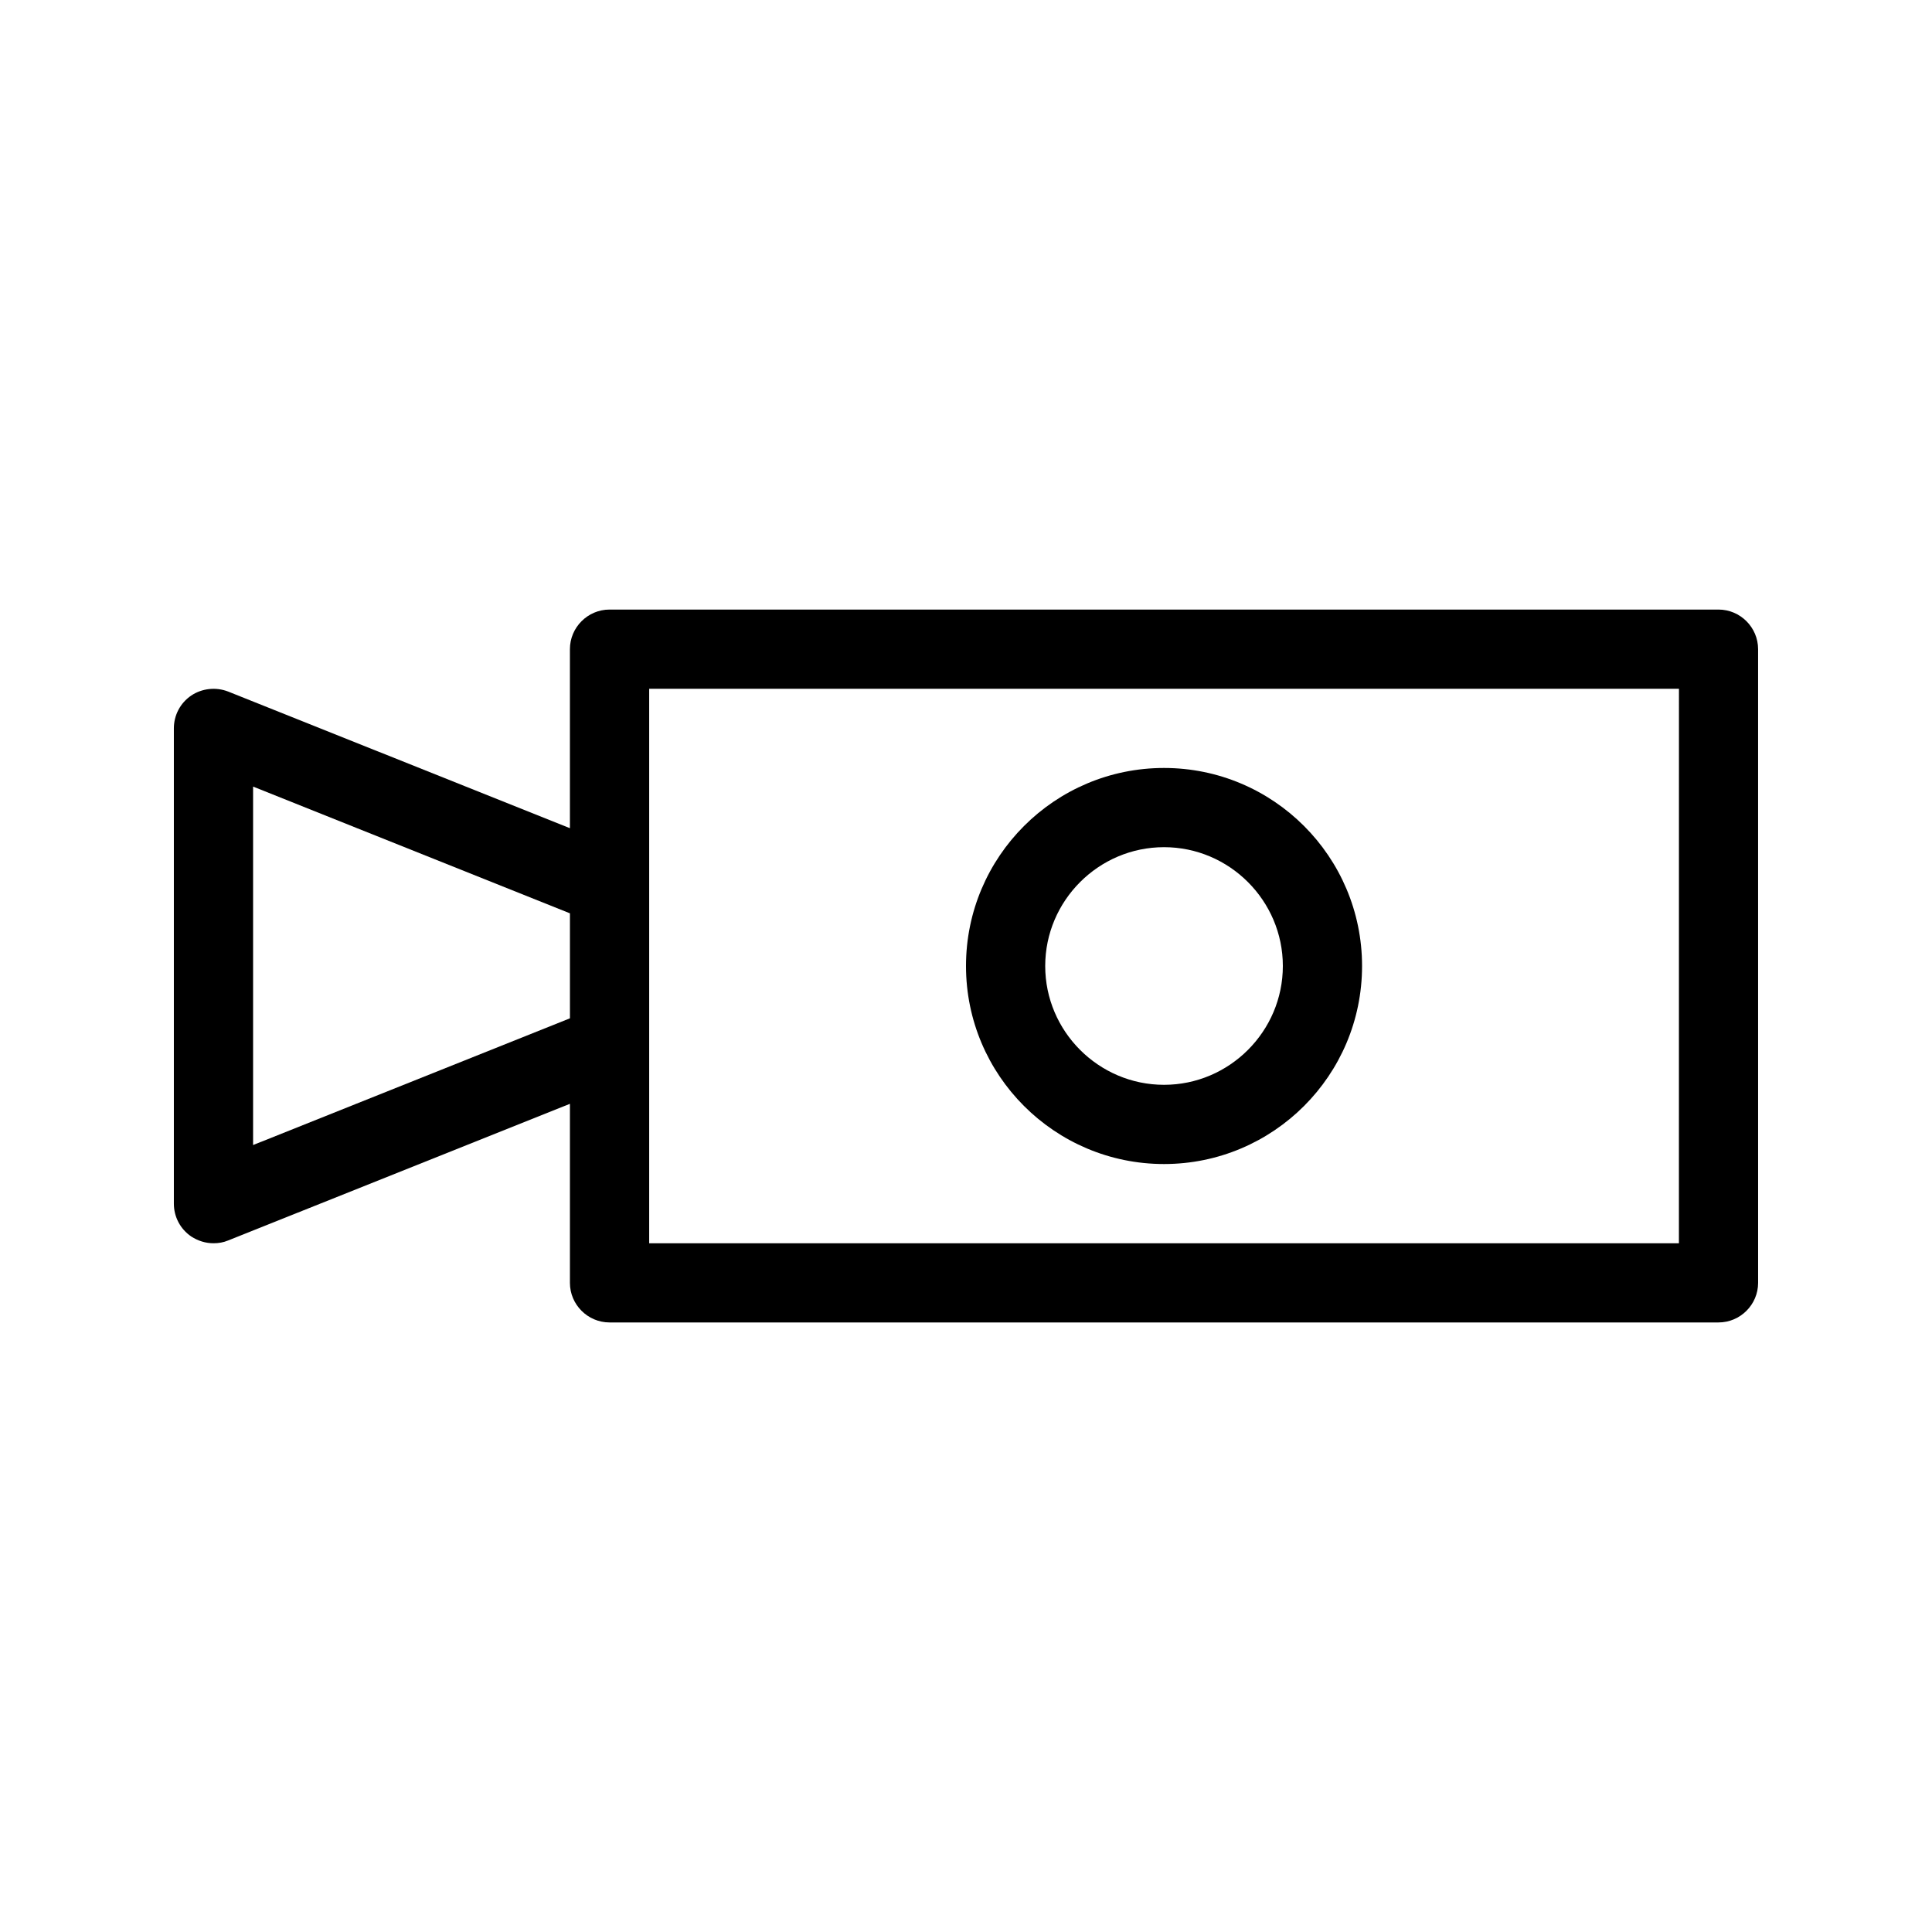
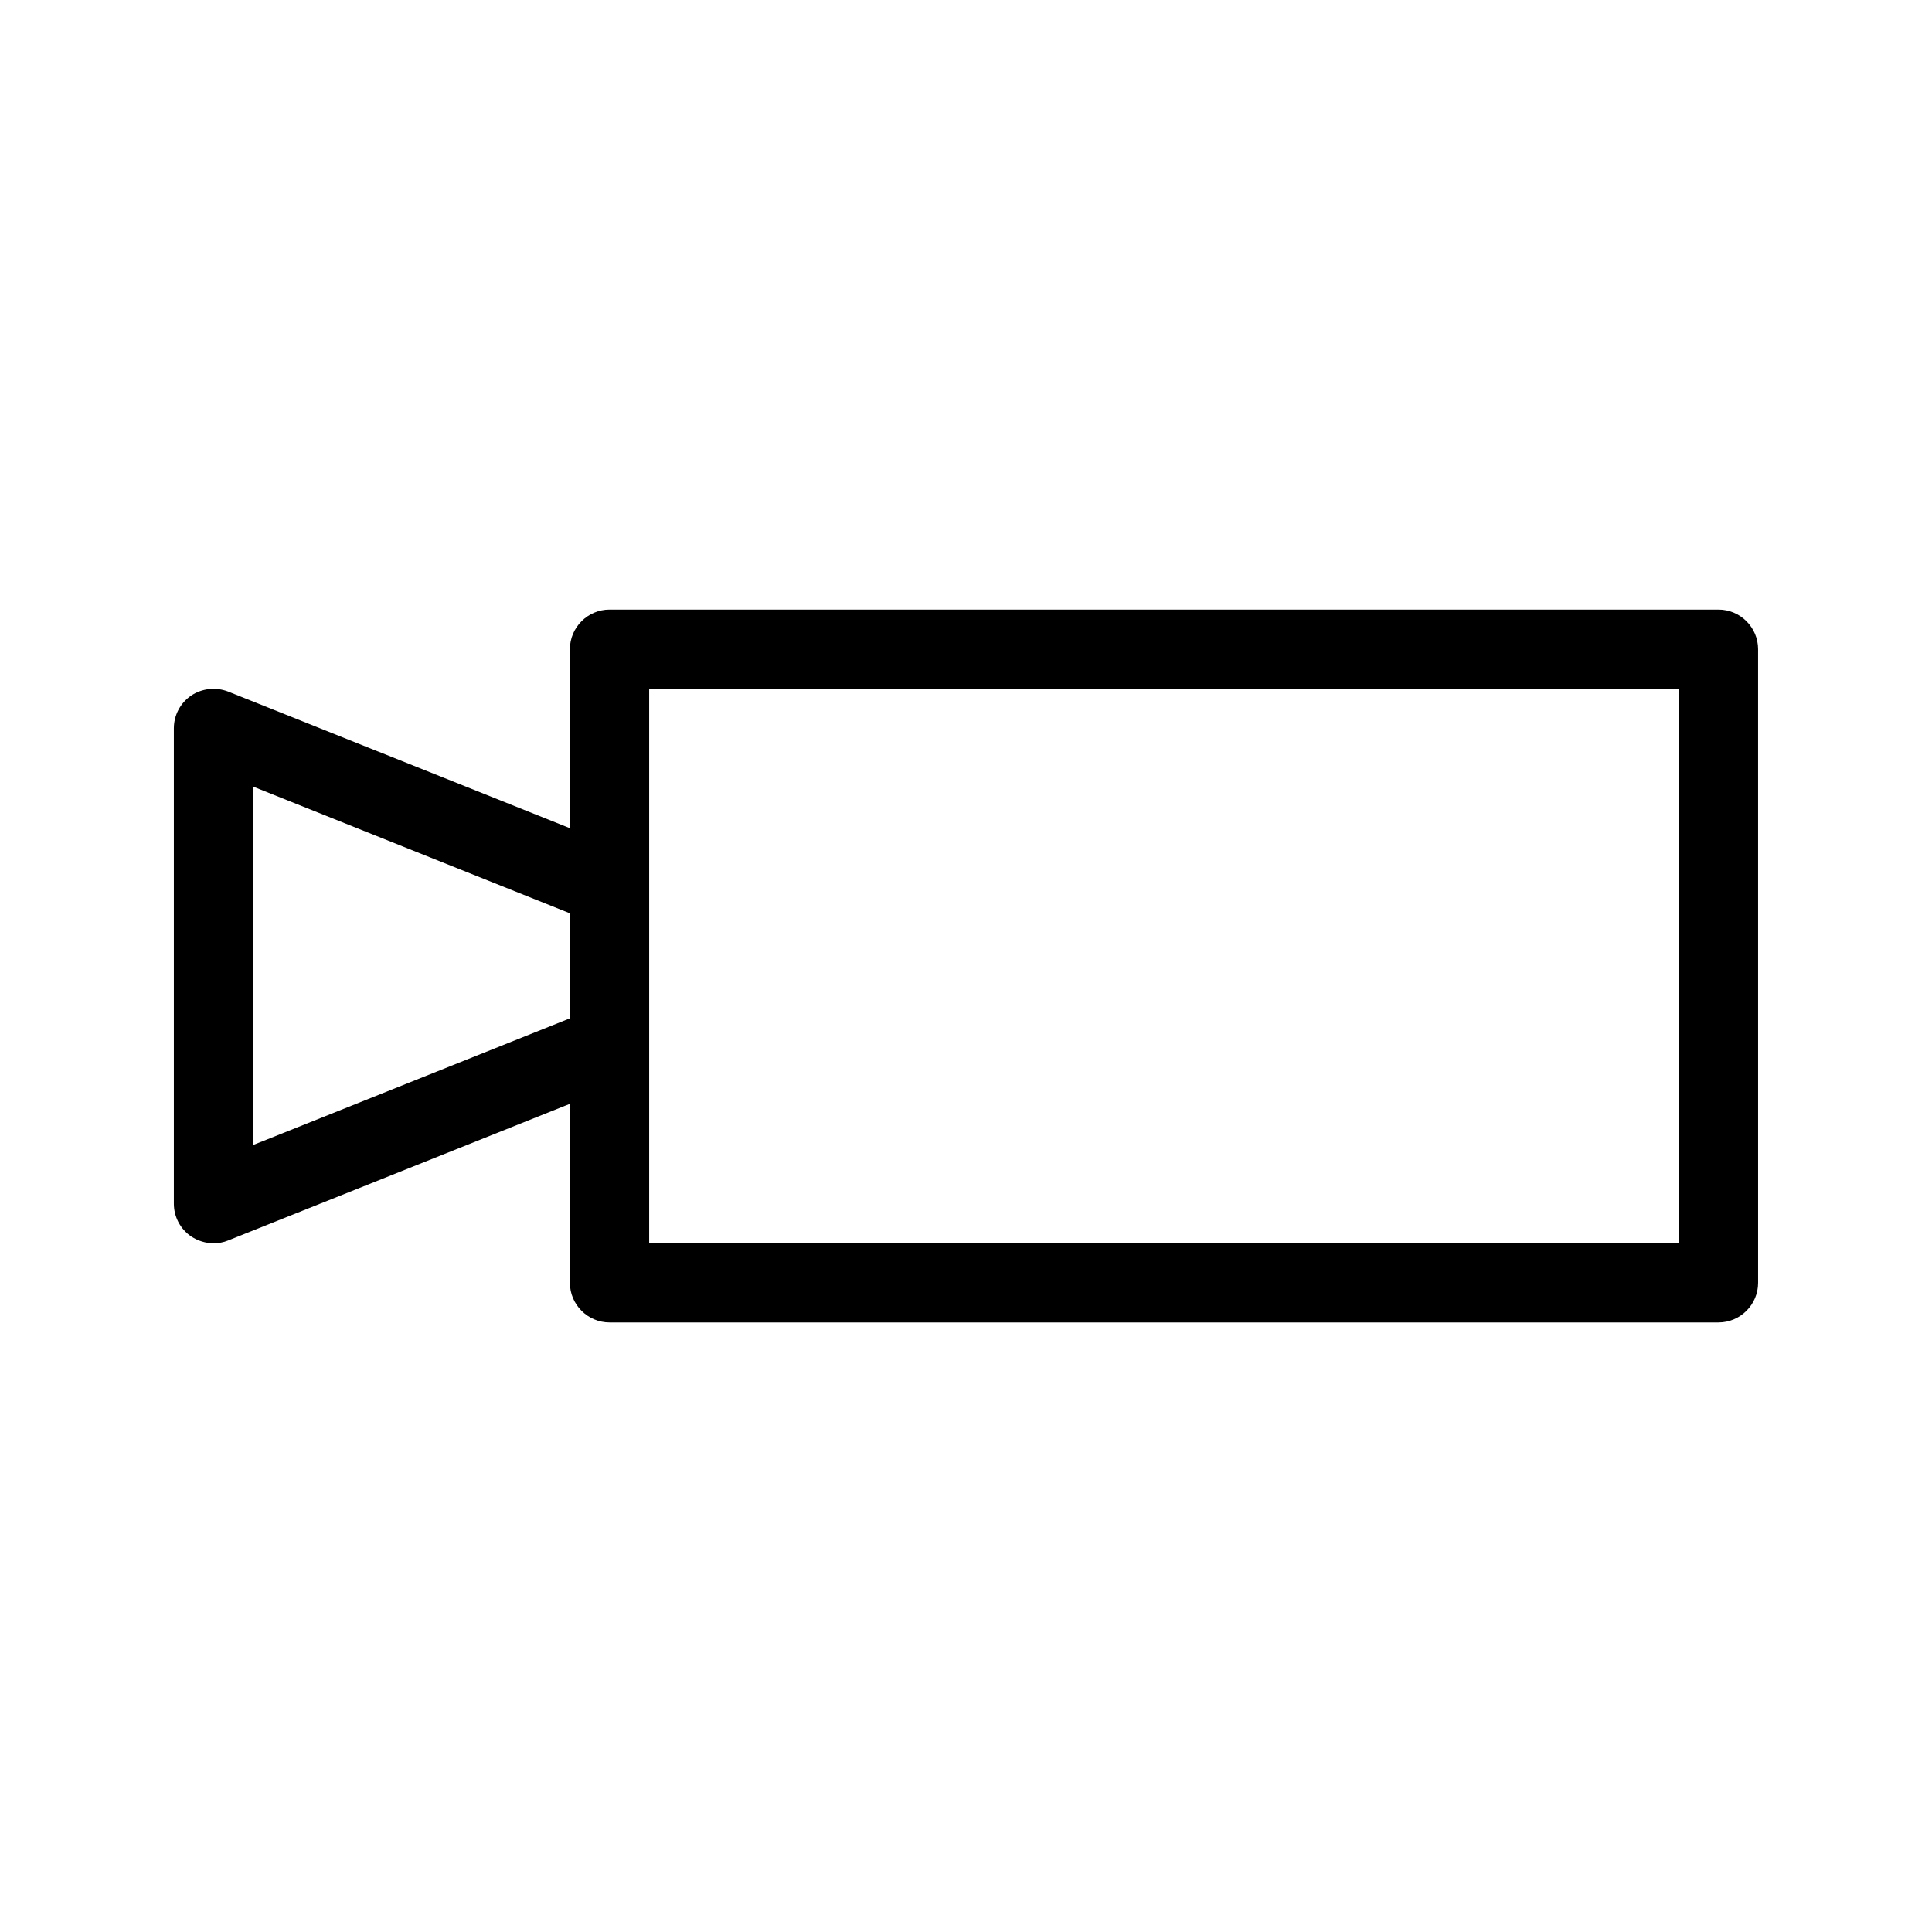
<svg xmlns="http://www.w3.org/2000/svg" fill="#000000" width="800px" height="800px" version="1.1" viewBox="144 144 512 512">
  <g>
    <path d="m599.42 305.54h-293.89c-5.773 0-10.496 4.723-10.496 10.496v47.441l-90.582-36.211c-3.254-1.258-6.926-0.84-9.762 1.051-2.938 1.992-4.617 5.246-4.617 8.711v125.95c0 3.465 1.68 6.719 4.617 8.711 1.785 1.152 3.781 1.785 5.879 1.785 1.363 0 2.625-0.211 3.883-0.734l90.582-36.215v47.441c0 5.773 4.723 10.496 10.496 10.496h293.89c5.773 0 10.496-4.723 10.496-10.496l-0.004-167.93c0-5.773-4.723-10.496-10.496-10.496zm-304.38 108.32-83.969 33.586v-94.988l83.969 33.586zm293.89 59.621h-272.89v-146.95h272.9z" />
-     <path d="m452.48 452.48c28.969 0 52.48-23.512 52.48-52.48s-23.512-52.48-52.48-52.48-52.48 23.512-52.48 52.48 23.508 52.48 52.48 52.48zm0-83.969c17.32 0 31.488 14.168 31.488 31.488s-14.168 31.488-31.488 31.488c-17.32 0-31.488-14.168-31.488-31.488s14.168-31.488 31.488-31.488z" />
  </g>
</svg>